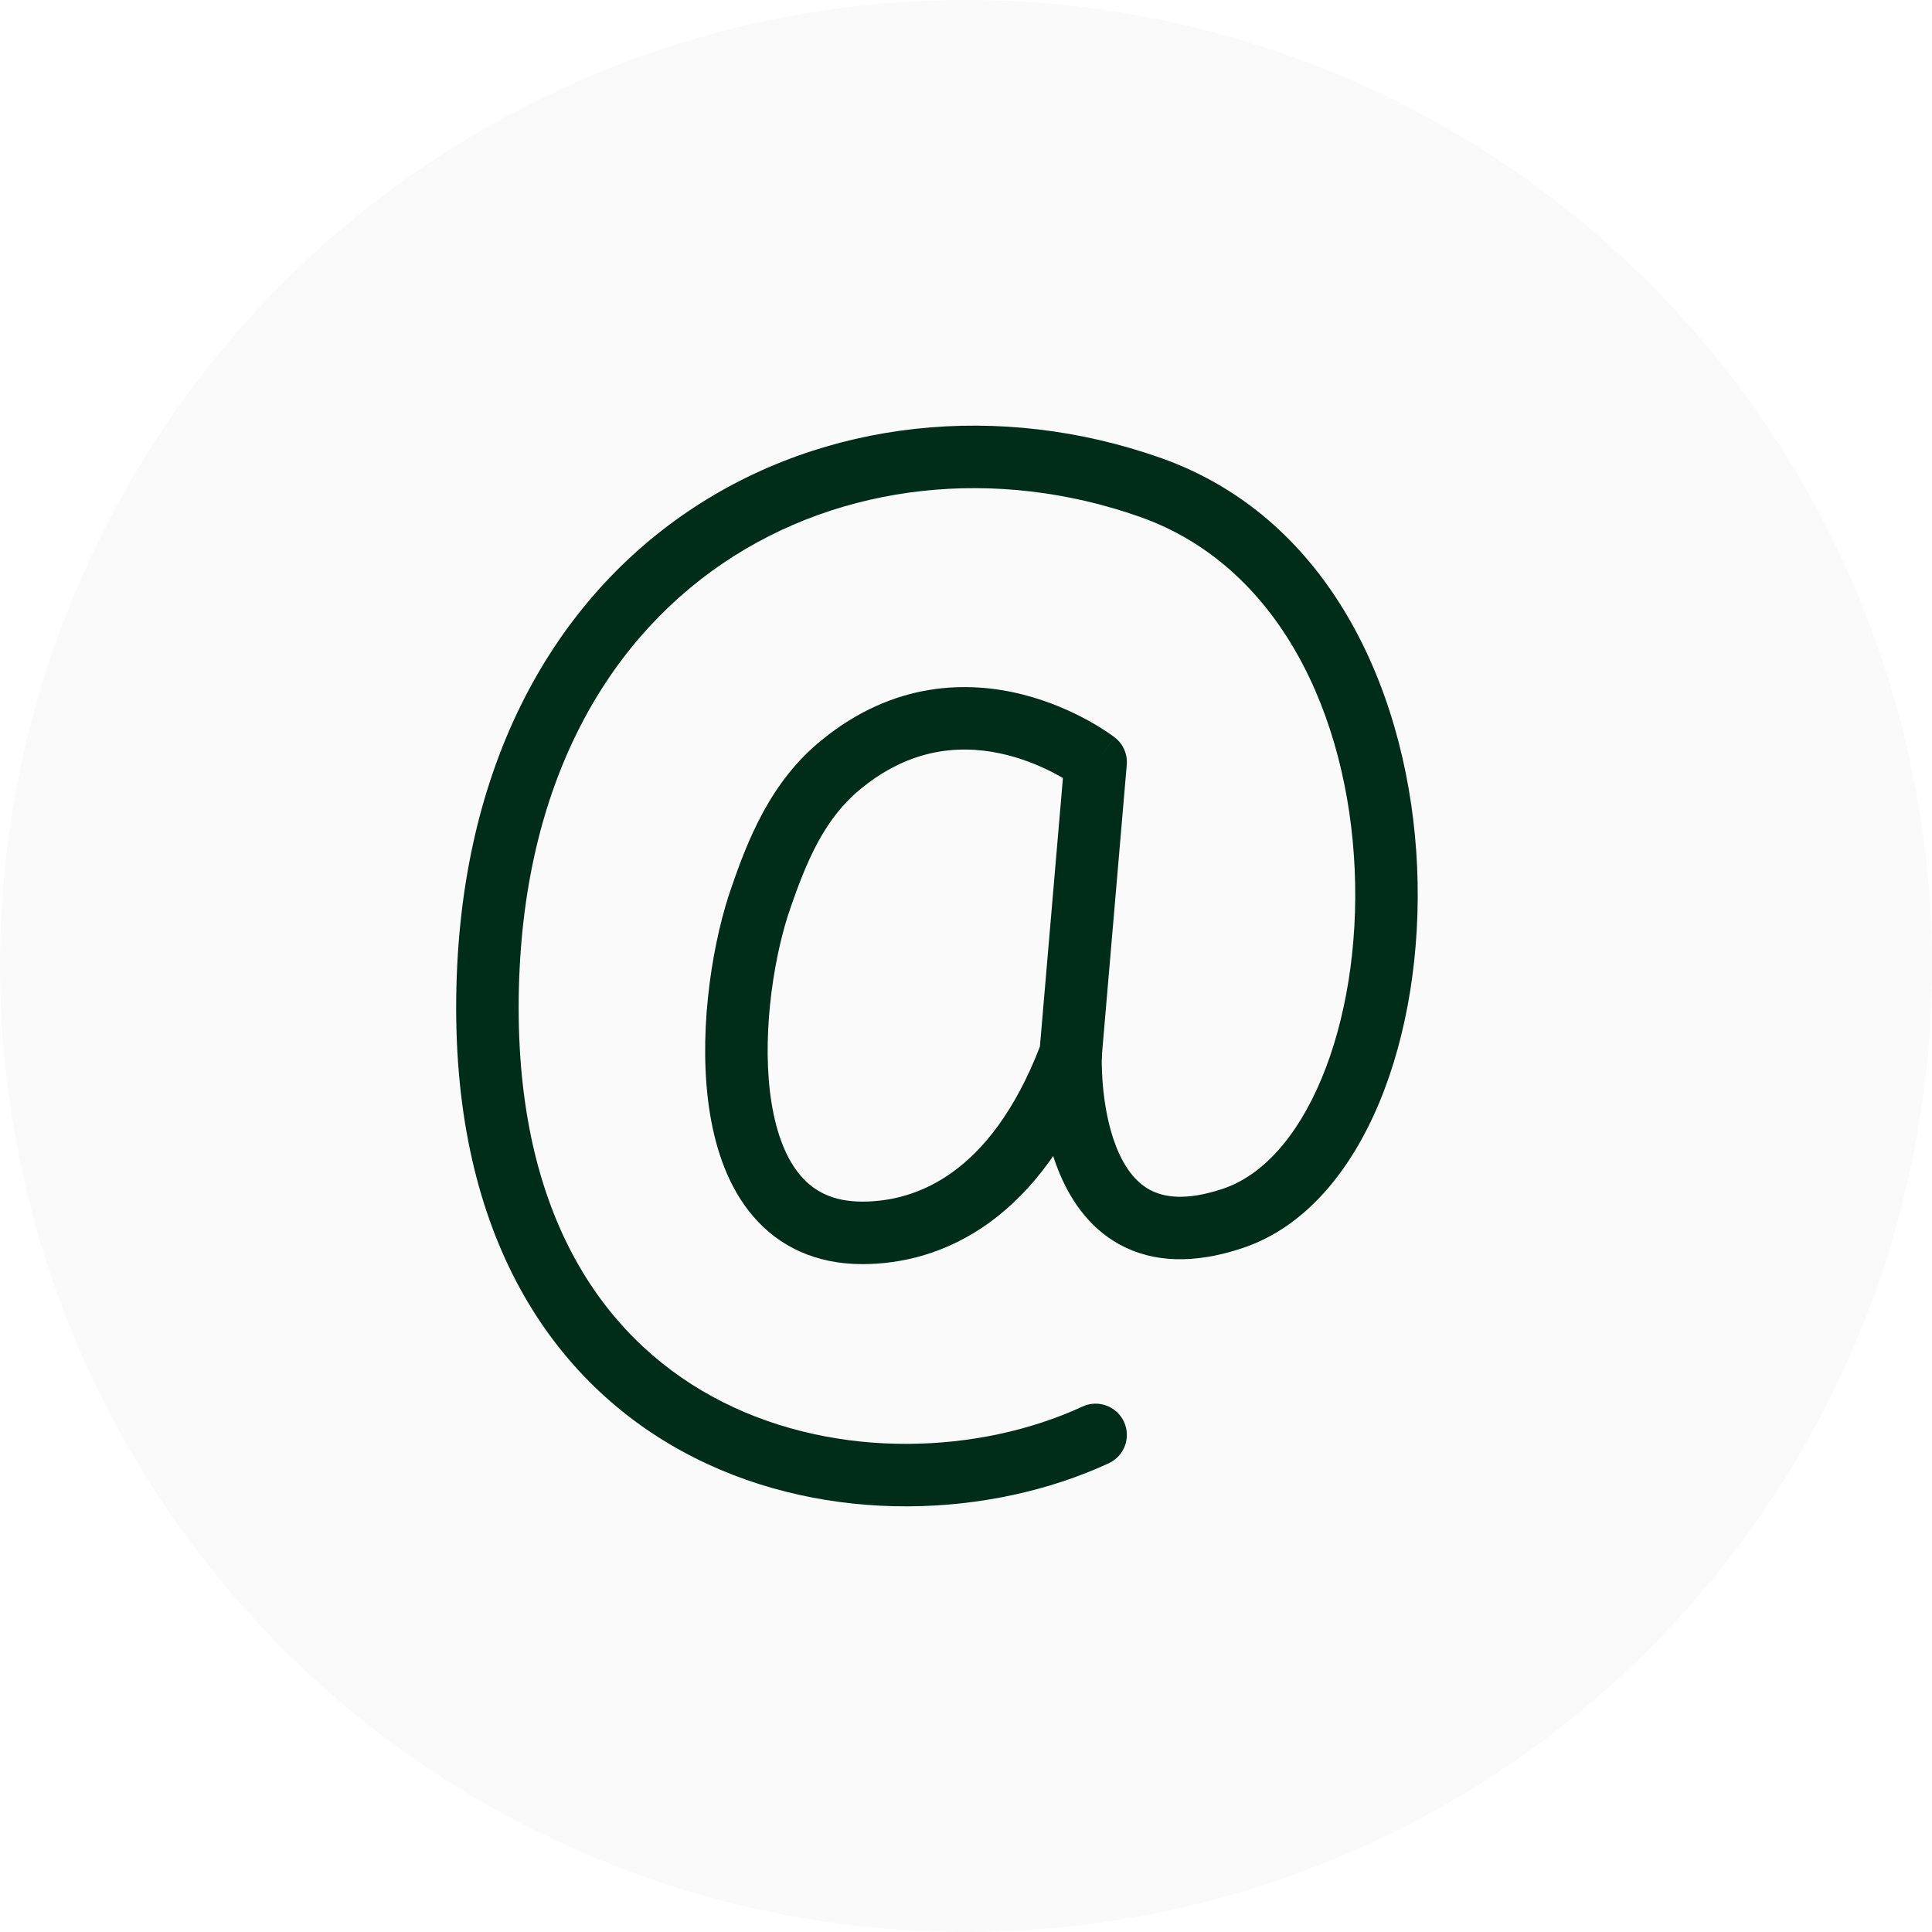
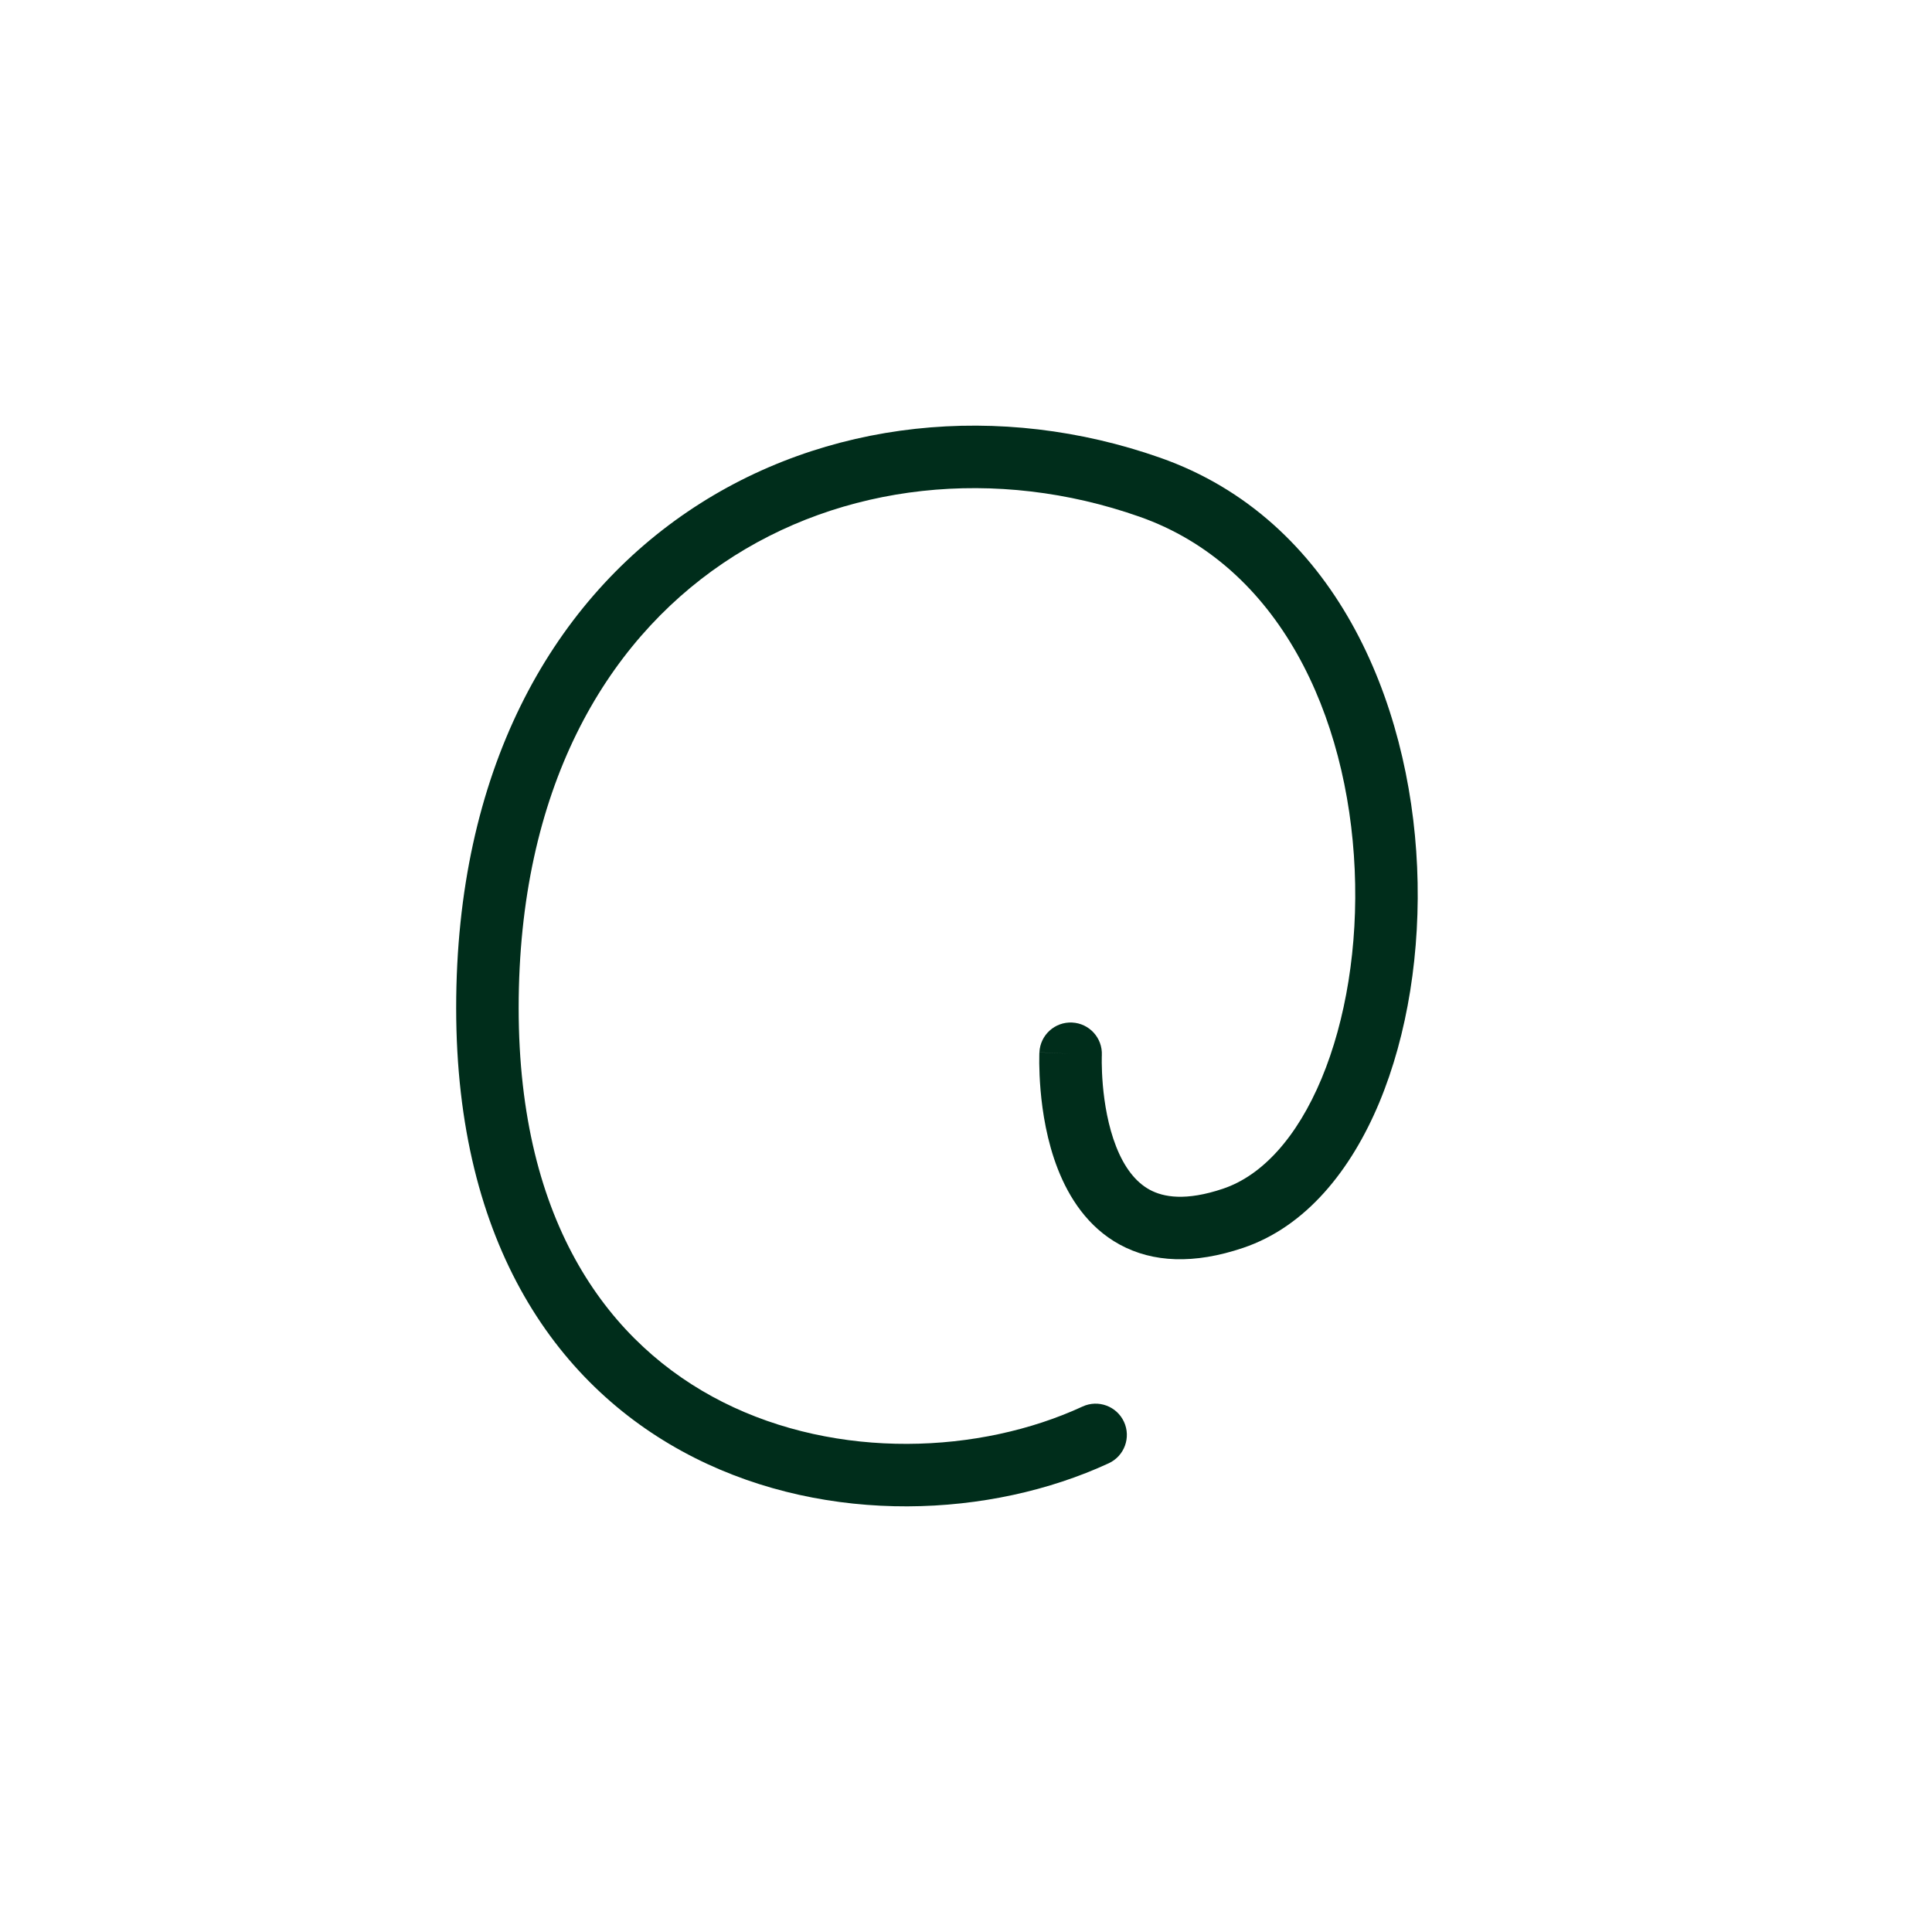
<svg xmlns="http://www.w3.org/2000/svg" width="72" height="72" viewBox="0 0 72 72" fill="none">
-   <path fill-rule="evenodd" clip-rule="evenodd" d="M41.543 27.481C41.544 27.482 41.544 27.482 40.831 28.403L41.544 27.482C41.857 27.724 42.025 28.108 41.991 28.502L41.06 39.369C41.051 39.476 41.027 39.581 40.989 39.68C39.918 42.524 38.477 44.398 36.877 45.559C35.274 46.721 33.591 47.11 32.138 47.11C30.397 47.11 29.042 46.455 28.085 45.349C27.165 44.286 26.685 42.892 26.457 41.495C26.003 38.709 26.485 35.473 27.147 33.404L27.152 33.39C27.855 31.281 28.715 29.126 30.627 27.577C33.306 25.389 36.079 25.363 38.131 25.887C39.144 26.146 39.984 26.537 40.57 26.861C40.865 27.024 41.1 27.173 41.264 27.283C41.347 27.339 41.412 27.385 41.459 27.419C41.483 27.436 41.502 27.45 41.516 27.46L41.534 27.474L41.54 27.479L41.542 27.48L41.543 27.481ZM39.612 28.995C39.559 28.964 39.503 28.932 39.443 28.899C38.981 28.643 38.328 28.341 37.555 28.143C36.037 27.756 34.075 27.767 32.098 29.382L32.094 29.385L32.094 29.385C30.748 30.474 30.056 32.042 29.363 34.12C28.784 35.933 28.375 38.786 28.756 41.12C28.945 42.285 29.314 43.21 29.846 43.825C30.342 44.398 31.045 44.781 32.138 44.781C33.168 44.781 34.357 44.51 35.51 43.674C36.643 42.852 37.816 41.43 38.754 39.007L39.612 28.995Z" fill="#002D1B" />
  <path fill-rule="evenodd" clip-rule="evenodd" d="M25.632 19.065C30.73 15.608 37.292 14.967 43.235 17.058C49.745 19.343 52.541 26.114 52.812 32.31C52.95 35.442 52.458 38.556 51.401 41.091C50.354 43.6 48.674 45.714 46.326 46.505C44.501 47.121 42.964 47.053 41.733 46.384C40.532 45.73 39.835 44.618 39.426 43.576C39.015 42.53 38.848 41.437 38.779 40.634C38.744 40.227 38.733 39.88 38.73 39.633C38.729 39.509 38.73 39.409 38.732 39.338C38.733 39.303 38.734 39.274 38.734 39.254L38.735 39.229L38.736 39.221L38.736 39.217C38.736 39.216 38.736 39.215 39.899 39.27L38.736 39.215C38.766 38.573 39.311 38.077 39.953 38.107C40.595 38.137 41.091 38.681 41.062 39.322C41.062 39.323 41.062 39.323 41.062 39.324L41.062 39.334C41.061 39.344 41.061 39.362 41.06 39.387C41.059 39.437 41.058 39.513 41.059 39.612C41.061 39.811 41.07 40.096 41.099 40.434C41.158 41.12 41.297 41.968 41.594 42.726C41.894 43.489 42.307 44.045 42.846 44.338C43.354 44.614 44.184 44.77 45.581 44.299C47.036 43.809 48.335 42.391 49.251 40.195C50.157 38.023 50.611 35.258 50.486 32.412C50.233 26.654 47.674 21.084 42.463 19.255C37.151 17.387 31.37 17.988 26.939 20.993C22.538 23.977 19.329 29.431 19.329 37.562C19.329 45.641 22.739 50.135 26.936 52.251C31.226 54.414 36.518 54.186 40.342 52.418C40.925 52.148 41.617 52.403 41.887 52.986C42.157 53.57 41.903 54.262 41.319 54.532C36.915 56.568 30.874 56.844 25.888 54.33C20.808 51.769 17 46.405 17 37.562C17 28.771 20.505 22.543 25.632 19.065Z" fill="#002D1B" />
-   <circle cx="36" cy="36" r="36" fill="#002D1B" fill-opacity="0.02" />
</svg>